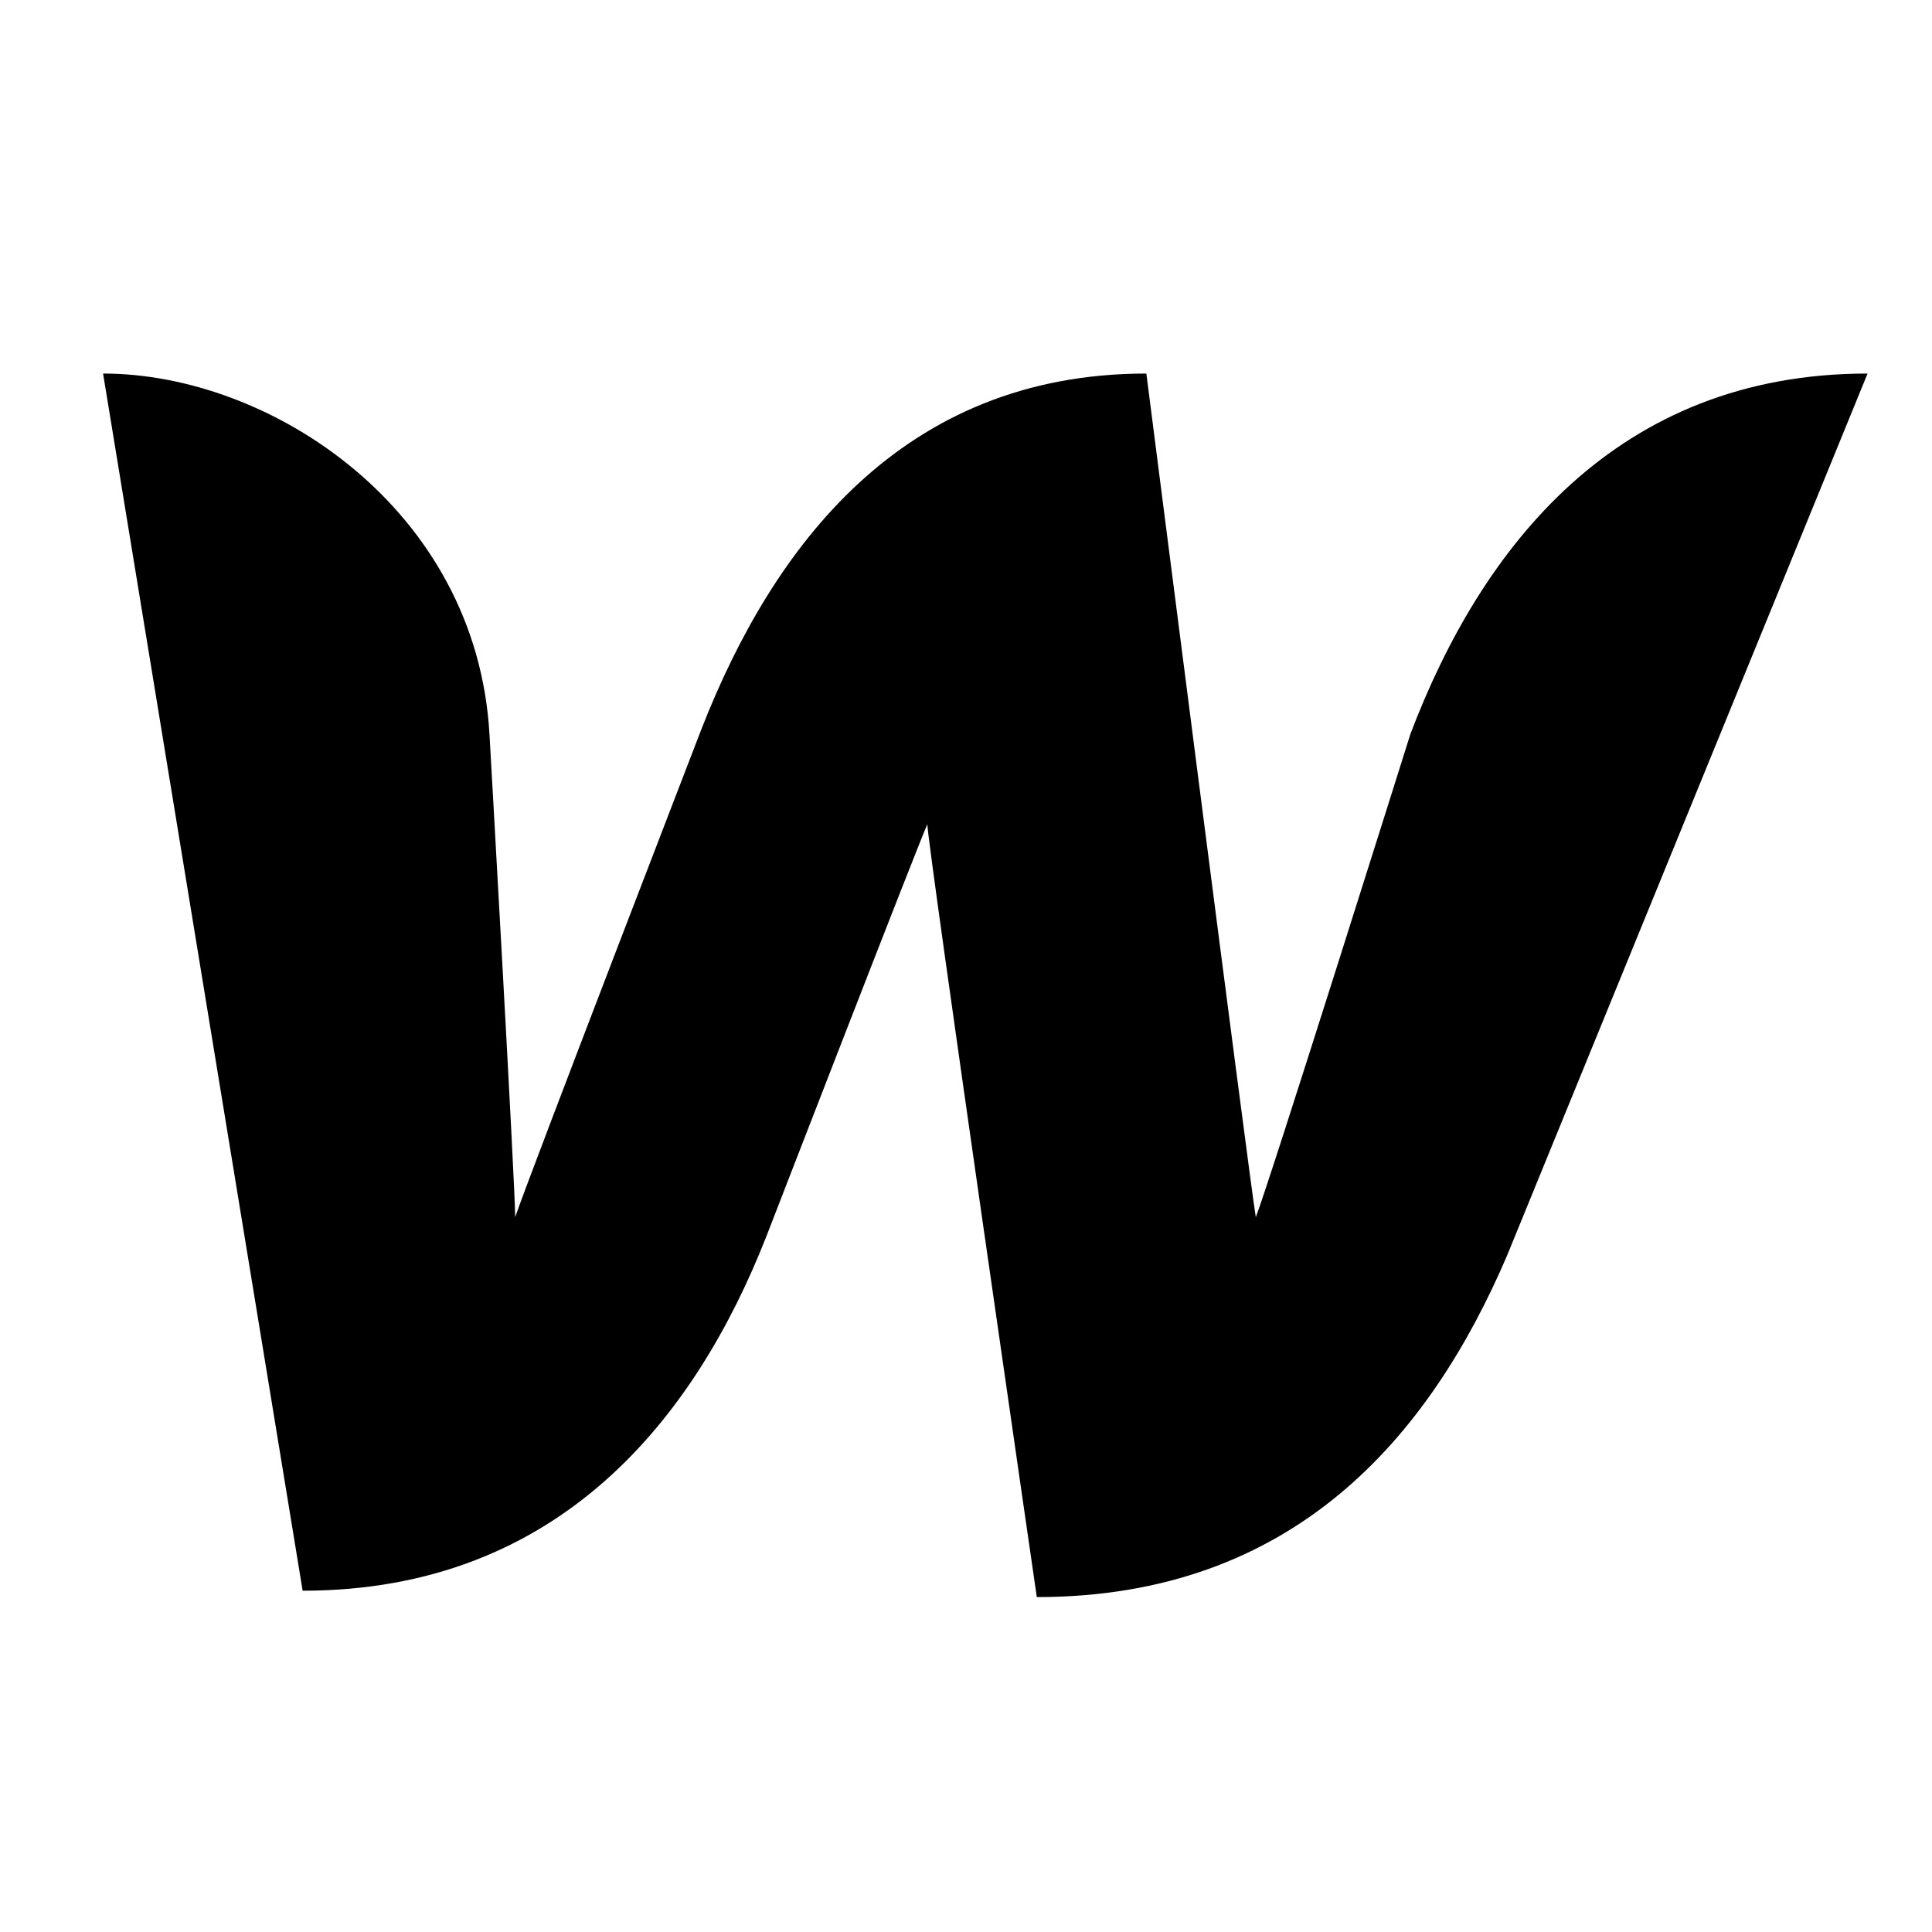
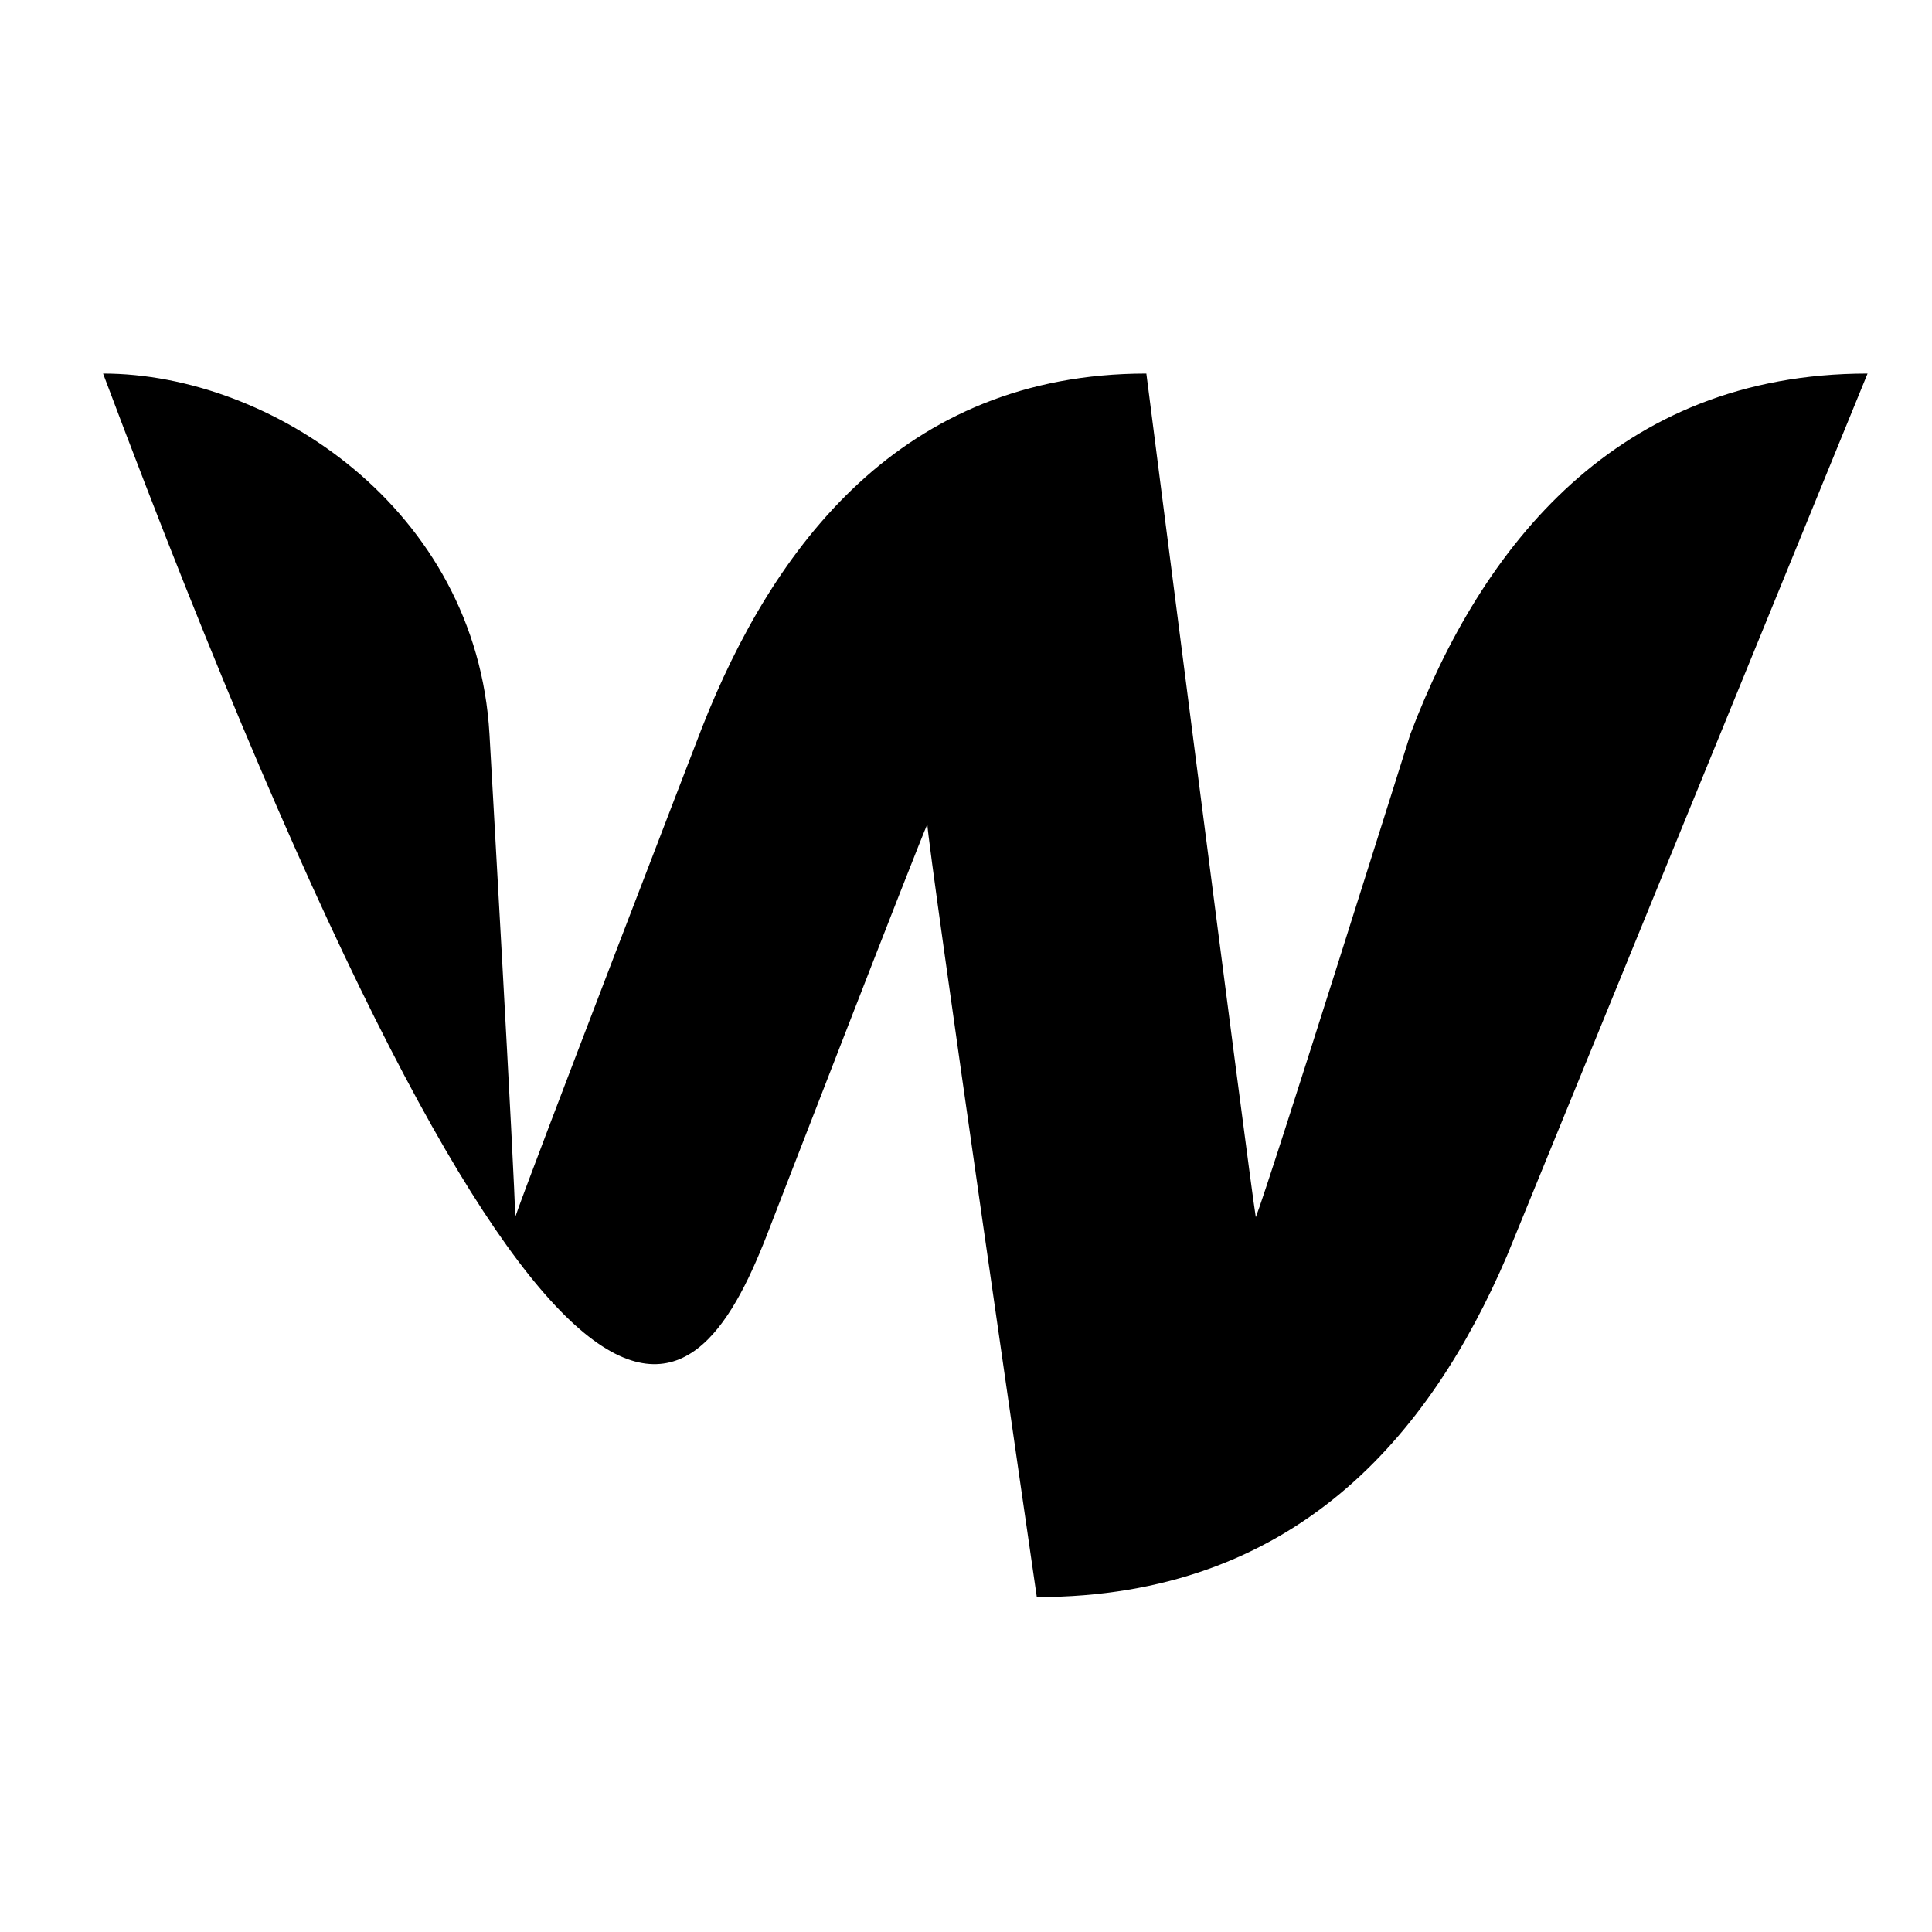
<svg xmlns="http://www.w3.org/2000/svg" width="20" height="20" viewBox="0 0 20 20" fill="none">
-   <path d="M14.6 7.6C14.6 7.6 13.133 12.267 13 12.6C12.933 12.2 11.867 3.867 11.867 3.867C9.333 3.867 8 5.667 7.267 7.533C7.267 7.533 5.467 12.2 5.333 12.6C5.333 12.267 5.067 7.6 5.067 7.6C4.933 5.267 2.8 3.867 1.067 3.867L3.133 16.467C5.8 16.467 7.2 14.667 7.933 12.8C7.933 12.8 9.533 8.667 9.6 8.533C9.6 8.733 10.733 16.533 10.733 16.533C13.4 16.533 14.8 14.867 15.6 13L19.333 3.867C16.733 3.867 15.333 5.667 14.6 7.6Z" fill="black" />
+   <path d="M14.6 7.6C14.6 7.6 13.133 12.267 13 12.6C12.933 12.2 11.867 3.867 11.867 3.867C9.333 3.867 8 5.667 7.267 7.533C7.267 7.533 5.467 12.2 5.333 12.6C5.333 12.267 5.067 7.6 5.067 7.6C4.933 5.267 2.8 3.867 1.067 3.867C5.8 16.467 7.2 14.667 7.933 12.8C7.933 12.8 9.533 8.667 9.6 8.533C9.6 8.733 10.733 16.533 10.733 16.533C13.4 16.533 14.8 14.867 15.6 13L19.333 3.867C16.733 3.867 15.333 5.667 14.6 7.6Z" fill="black" />
</svg>